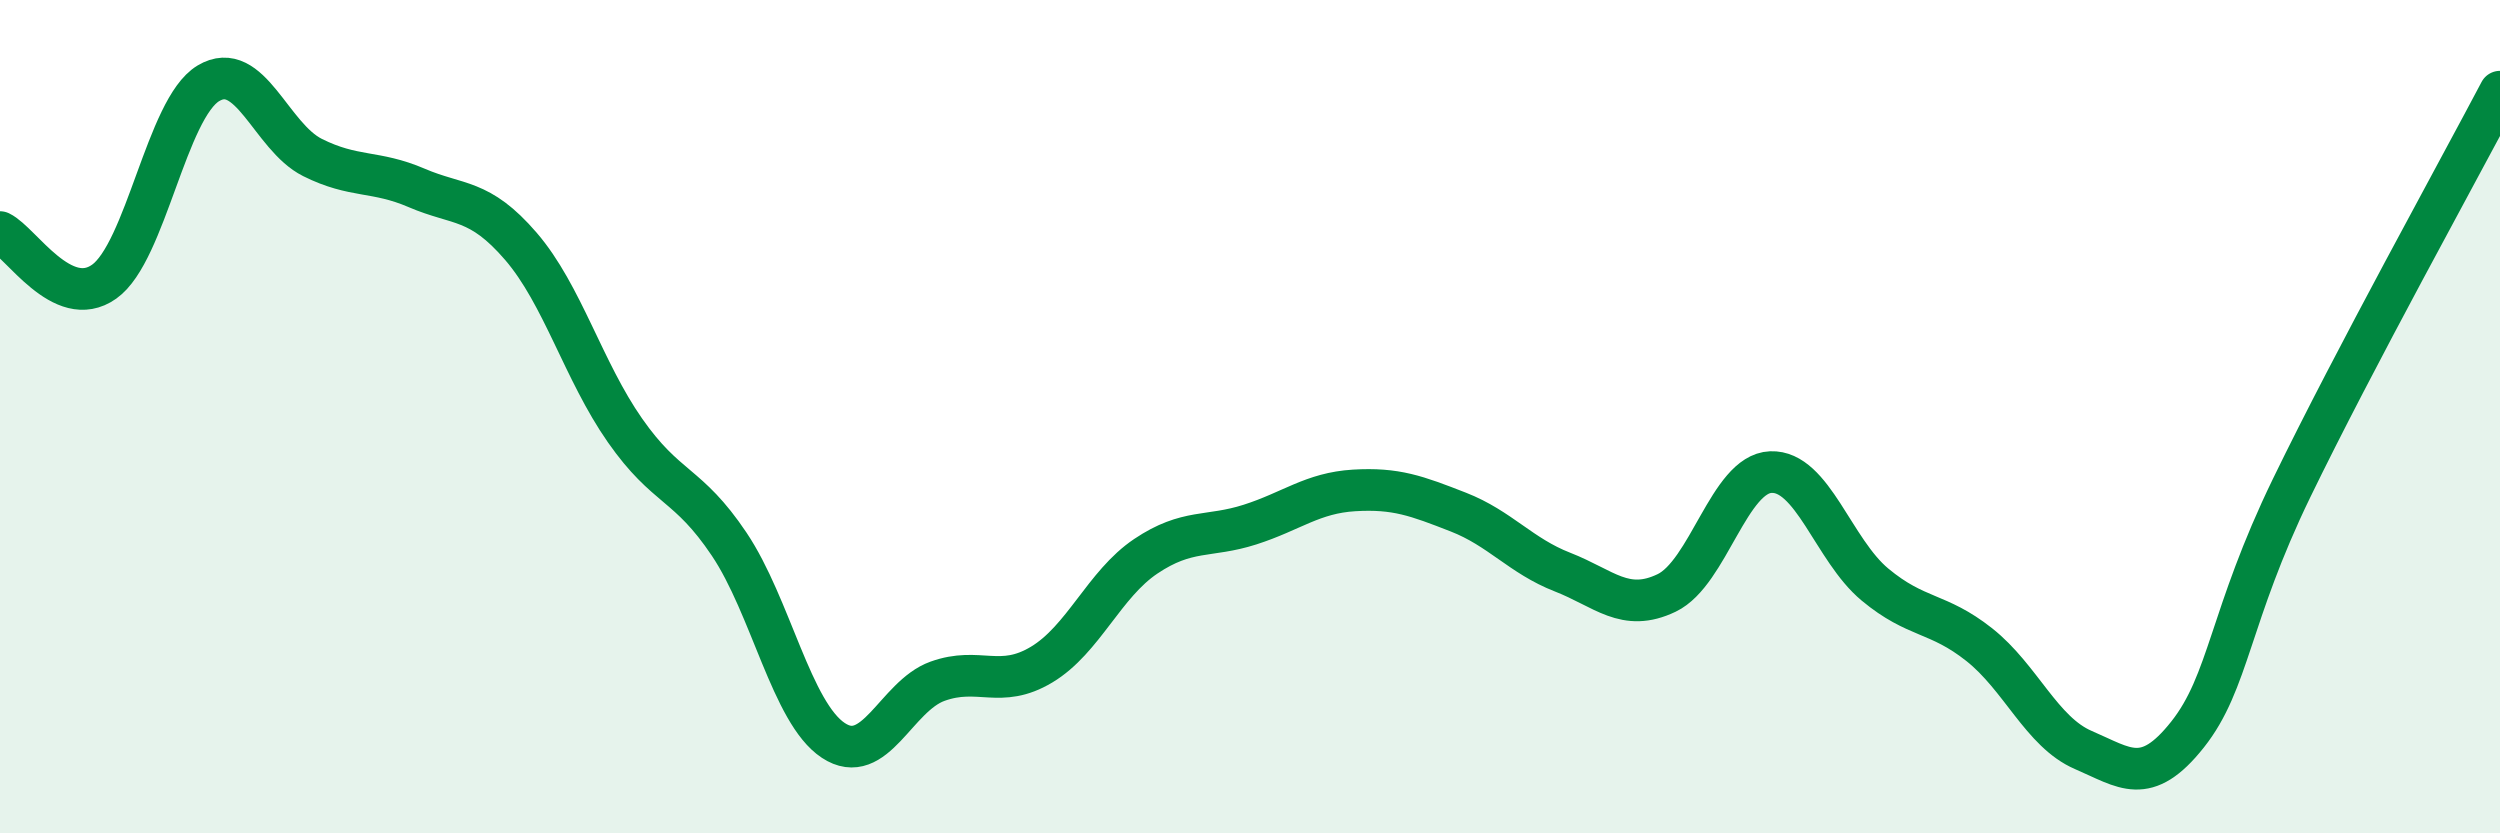
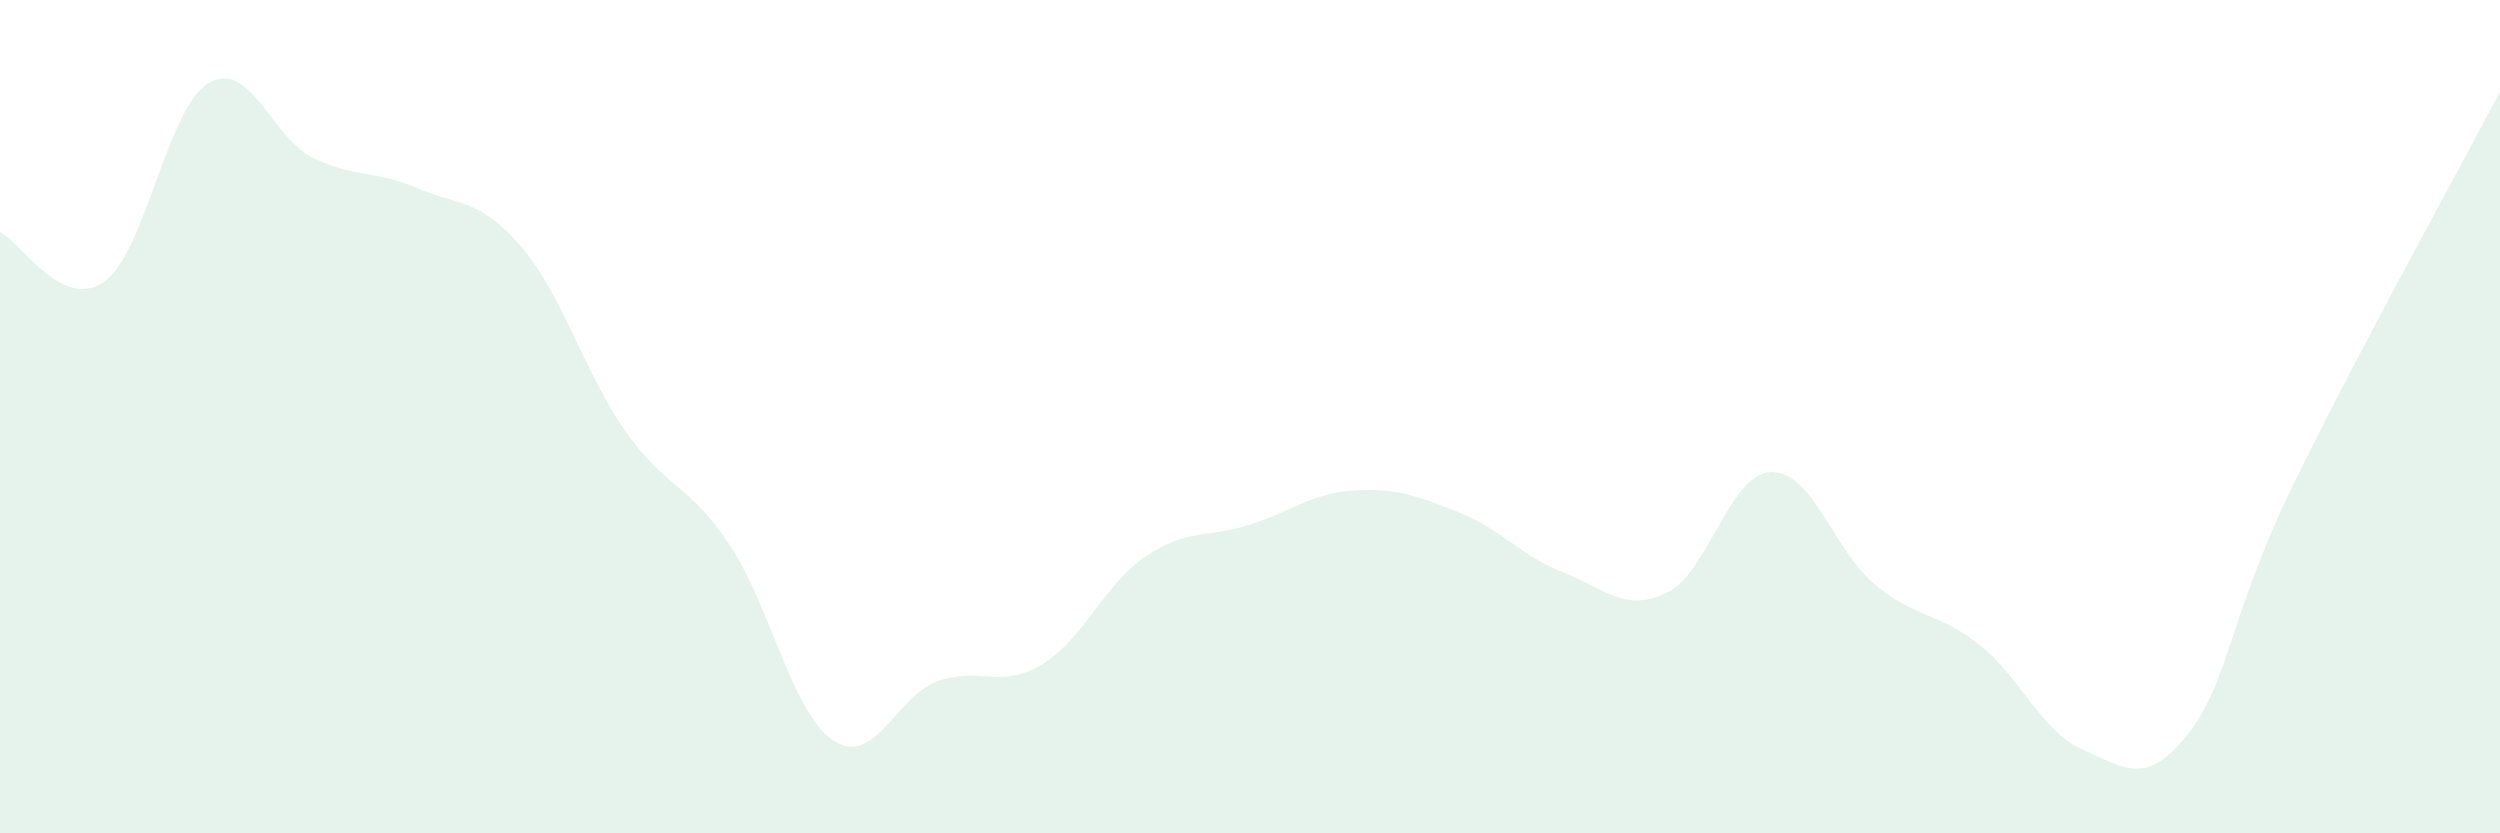
<svg xmlns="http://www.w3.org/2000/svg" width="60" height="20" viewBox="0 0 60 20">
  <path d="M 0,5.57 C 0.5,5.81 1.5,7.47 2.5,6.76 C 3.5,6.05 4,2.6 5,2 C 6,1.4 6.5,3.28 7.5,3.78 C 8.5,4.28 9,4.08 10,4.51 C 11,4.94 11.5,4.75 12.5,5.91 C 13.5,7.07 14,8.9 15,10.33 C 16,11.76 16.5,11.57 17.5,13.06 C 18.5,14.55 19,17.11 20,17.77 C 21,18.43 21.5,16.71 22.5,16.35 C 23.5,15.99 24,16.55 25,15.95 C 26,15.35 26.5,14.02 27.5,13.35 C 28.5,12.68 29,12.91 30,12.59 C 31,12.27 31.5,11.83 32.5,11.77 C 33.5,11.71 34,11.9 35,12.29 C 36,12.68 36.5,13.34 37.5,13.73 C 38.5,14.12 39,14.71 40,14.23 C 41,13.75 41.5,11.37 42.5,11.33 C 43.5,11.29 44,13.2 45,14.03 C 46,14.86 46.5,14.68 47.5,15.47 C 48.5,16.26 49,17.57 50,18 C 51,18.43 51.5,18.89 52.5,17.63 C 53.5,16.37 53.5,14.8 55,11.71 C 56.5,8.62 59,4.1 60,2.2L60 20L0 20Z" fill="#008740" opacity="0.1" stroke-linecap="round" stroke-linejoin="round" />
-   <path d="M 0,5.57 C 0.5,5.81 1.5,7.47 2.5,6.76 C 3.5,6.05 4,2.6 5,2 C 6,1.4 6.5,3.28 7.5,3.78 C 8.5,4.28 9,4.08 10,4.51 C 11,4.94 11.5,4.75 12.5,5.91 C 13.5,7.07 14,8.9 15,10.33 C 16,11.76 16.5,11.57 17.5,13.06 C 18.5,14.55 19,17.11 20,17.77 C 21,18.43 21.5,16.71 22.5,16.35 C 23.5,15.99 24,16.55 25,15.95 C 26,15.35 26.5,14.02 27.5,13.35 C 28.5,12.68 29,12.91 30,12.59 C 31,12.27 31.5,11.83 32.5,11.77 C 33.5,11.71 34,11.9 35,12.29 C 36,12.68 36.5,13.34 37.5,13.73 C 38.5,14.12 39,14.71 40,14.23 C 41,13.75 41.5,11.37 42.5,11.33 C 43.5,11.29 44,13.2 45,14.03 C 46,14.86 46.5,14.68 47.5,15.47 C 48.5,16.26 49,17.57 50,18 C 51,18.43 51.5,18.89 52.5,17.63 C 53.5,16.37 53.5,14.8 55,11.71 C 56.5,8.62 59,4.1 60,2.2" stroke="#008740" stroke-width="1" fill="none" stroke-linecap="round" stroke-linejoin="round" />
</svg>